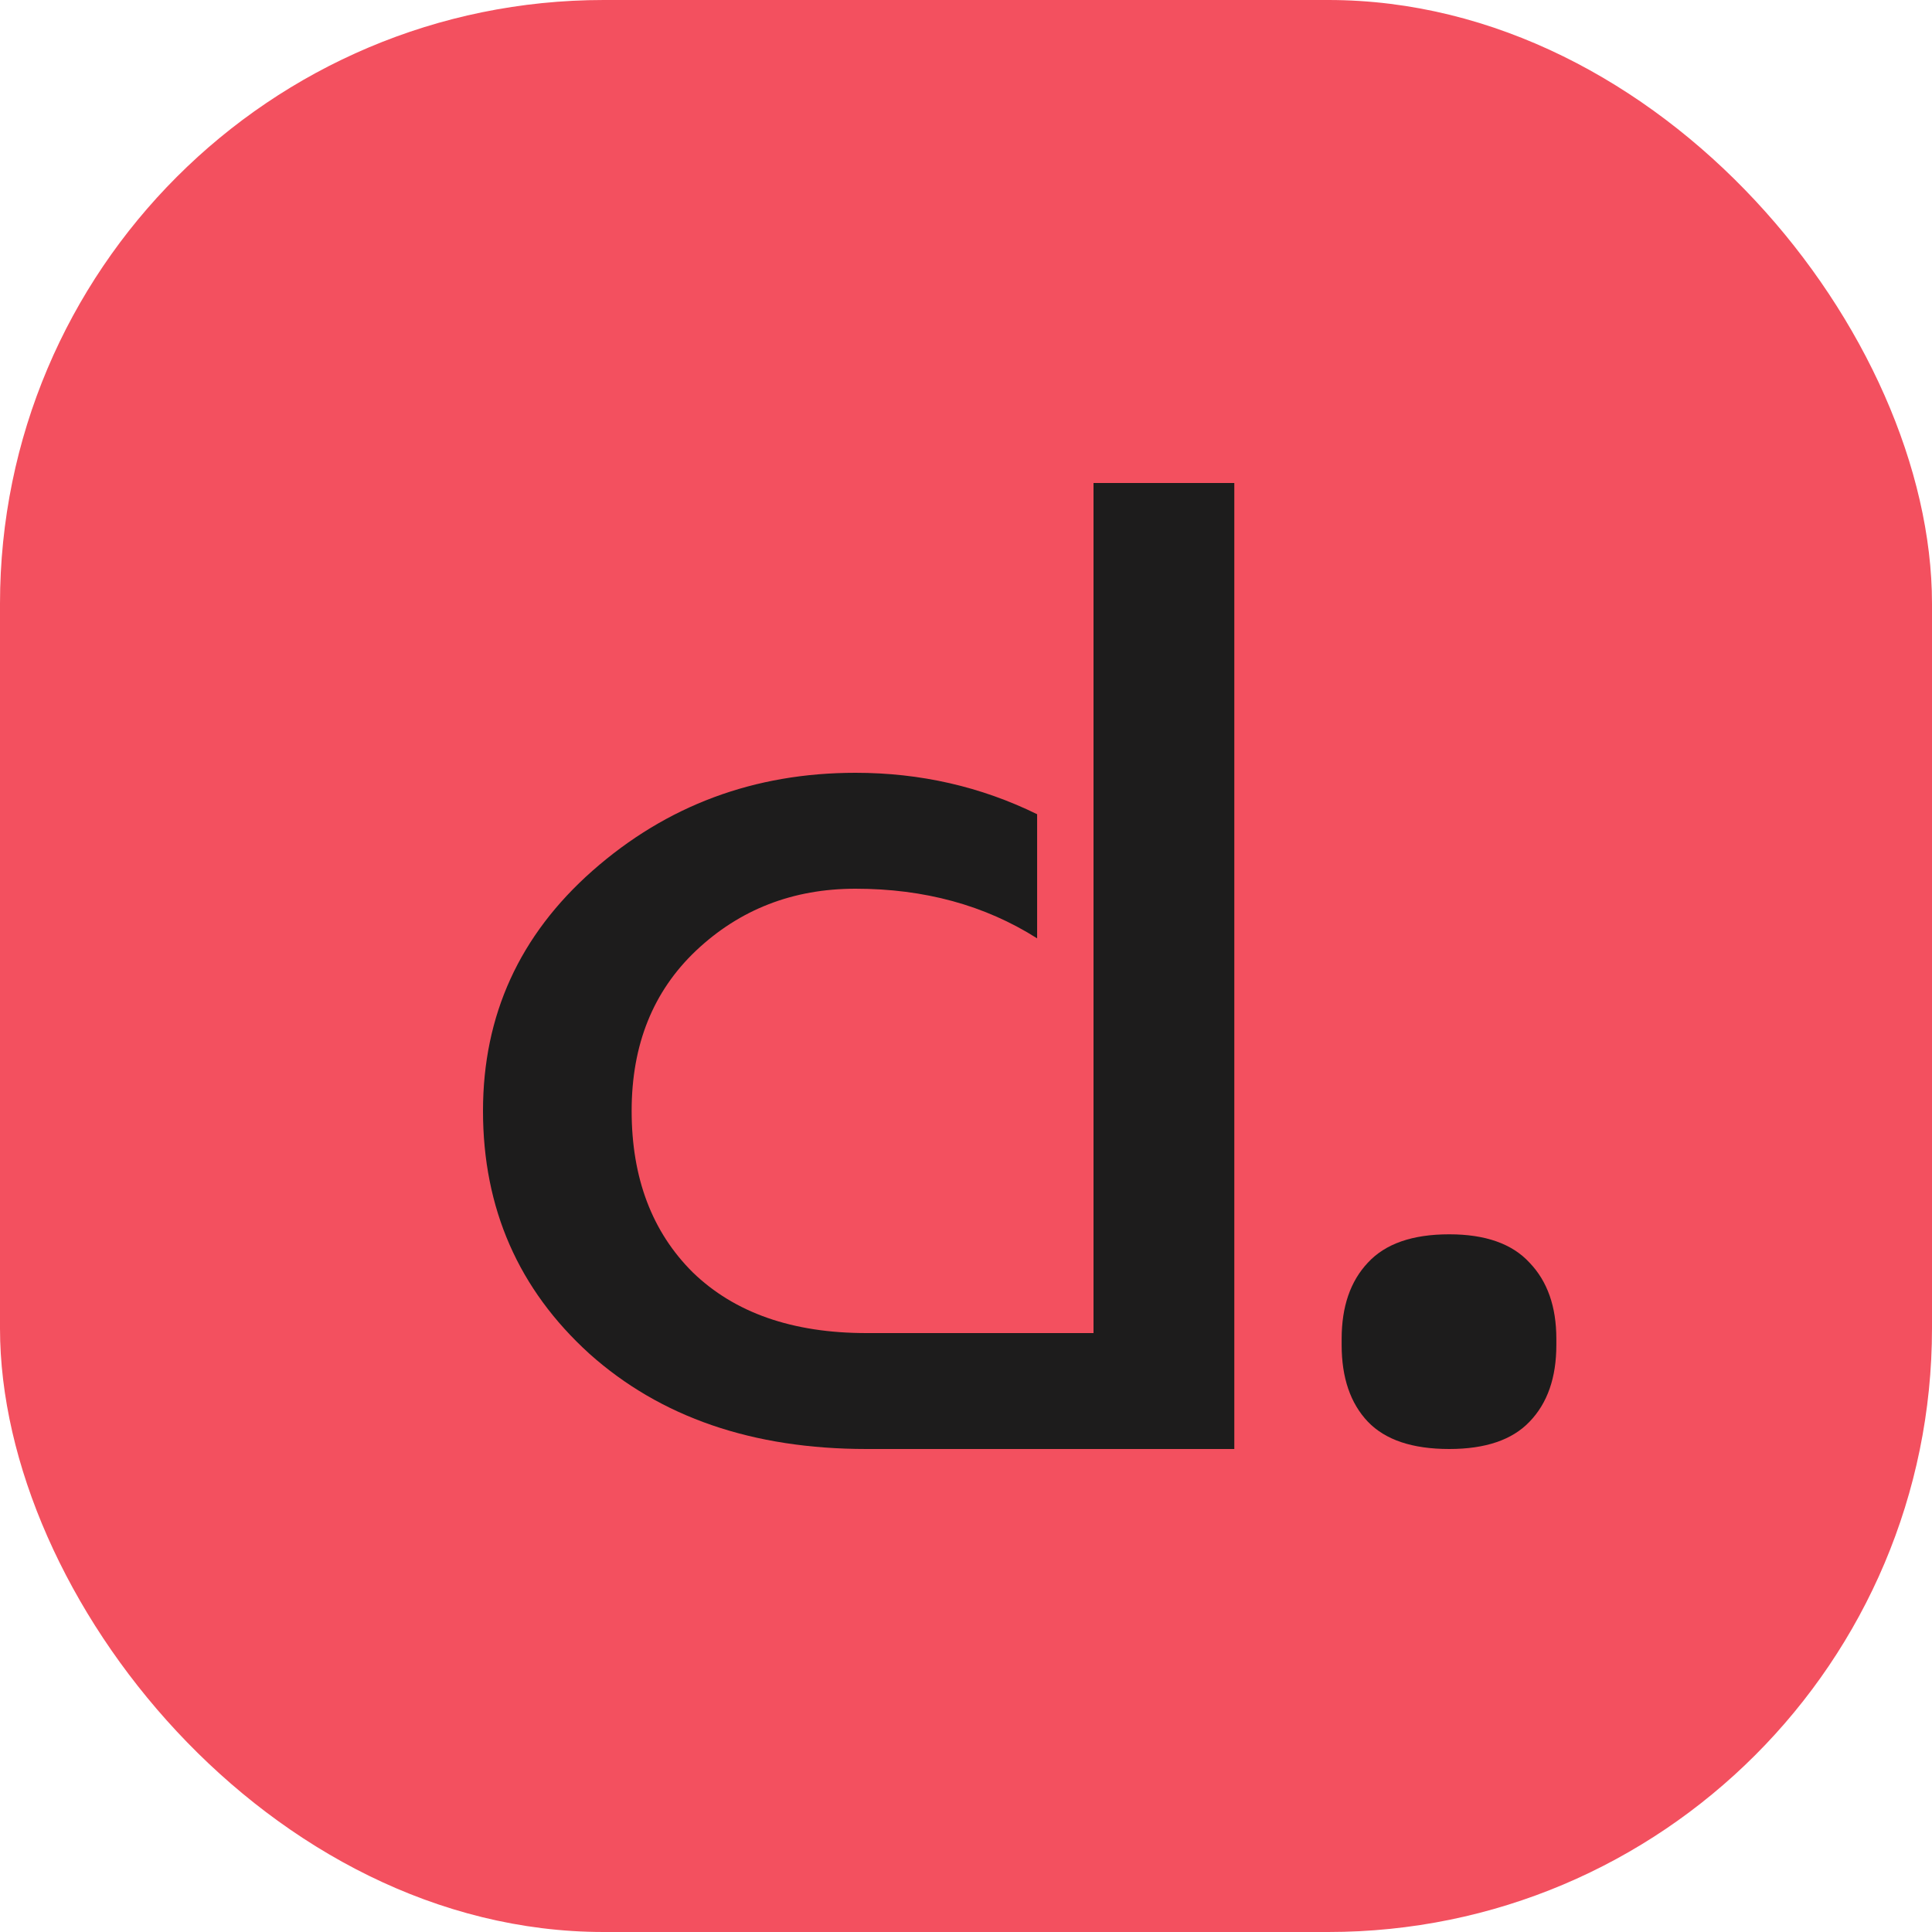
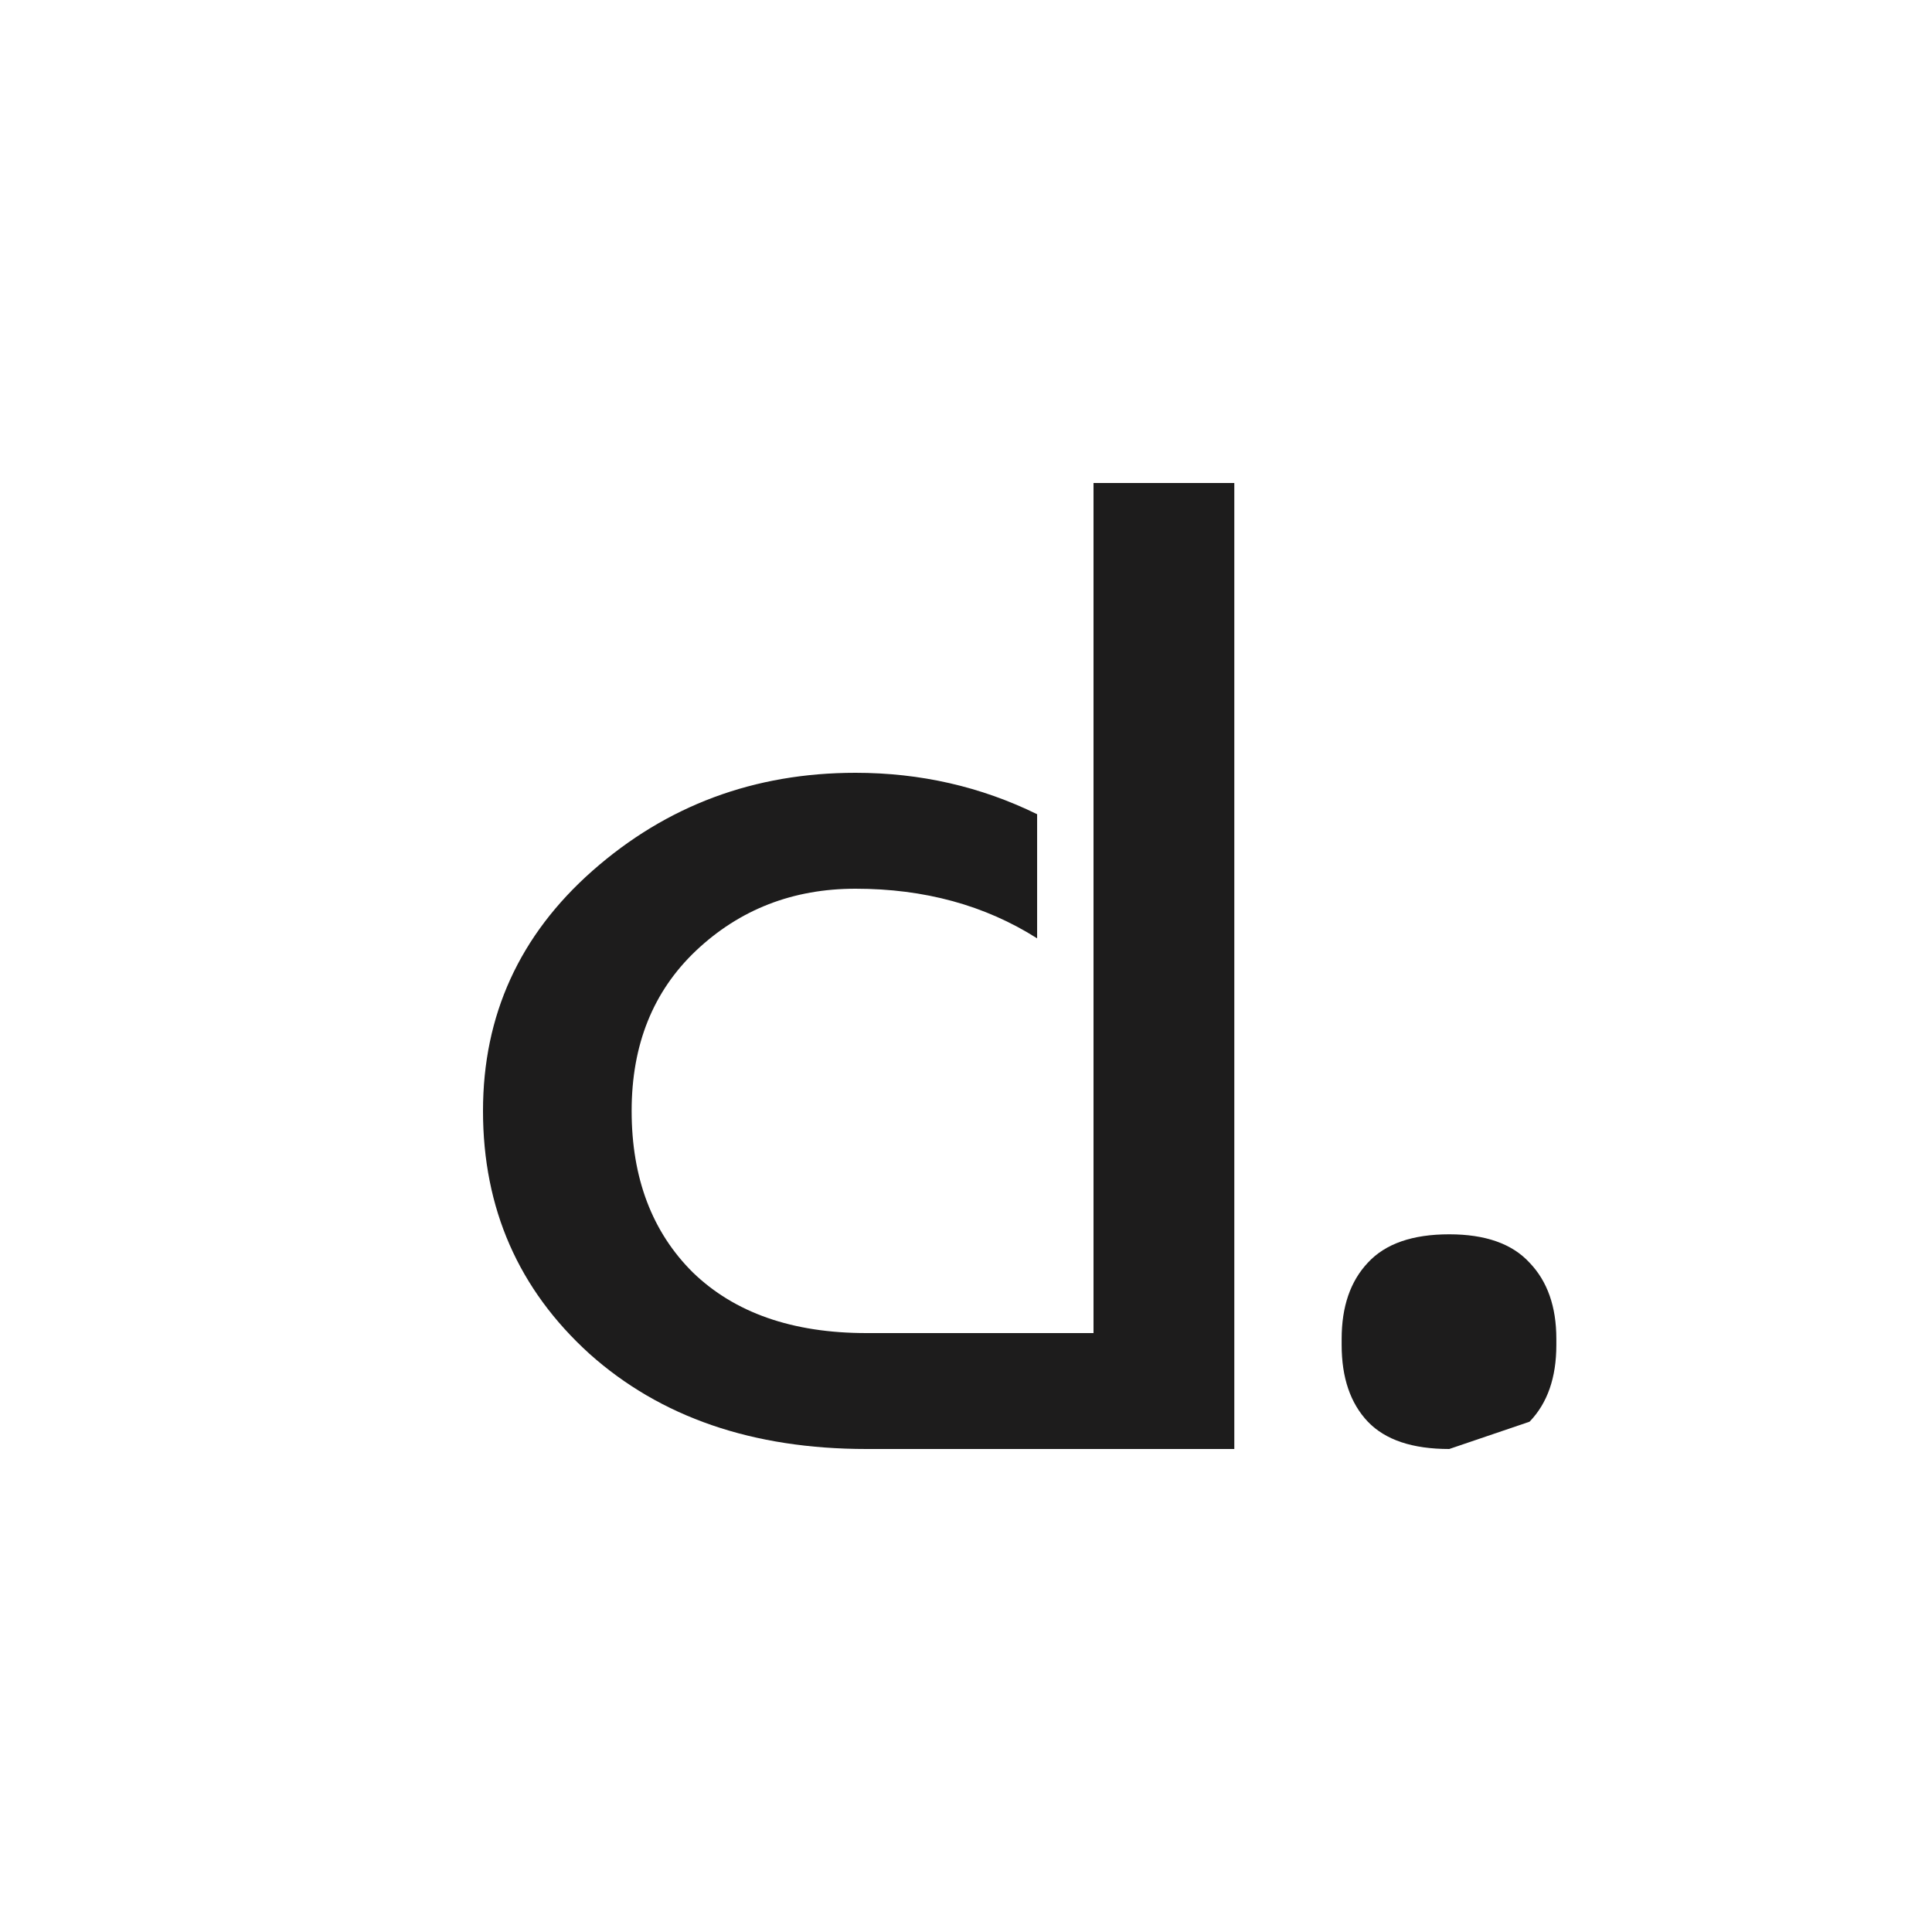
<svg xmlns="http://www.w3.org/2000/svg" width="16" height="16" viewBox="0 0 16 16" fill="none">
-   <rect width="16" height="16" rx="5" fill="#F3505F" />
  <path d="M9.056 4H10.222V12H7.176C6.234 12 5.469 11.737 4.881 11.211C4.294 10.678 4 10.008 4 9.2C4 8.408 4.302 7.745 4.907 7.211C5.521 6.67 6.247 6.4 7.085 6.4C7.621 6.4 8.122 6.514 8.589 6.743V7.771C8.157 7.497 7.656 7.36 7.085 7.36C6.567 7.36 6.126 7.531 5.763 7.874C5.409 8.21 5.231 8.651 5.231 9.2C5.231 9.756 5.4 10.202 5.737 10.537C6.083 10.872 6.562 11.04 7.176 11.04H9.056V4Z" fill="#1D1C1C" />
-   <path d="M12.002 12C11.697 12 11.473 11.925 11.328 11.774C11.183 11.621 11.111 11.409 11.111 11.139V11.088C11.111 10.821 11.183 10.611 11.328 10.457C11.473 10.3 11.697 10.222 12.002 10.222C12.301 10.222 12.523 10.3 12.667 10.457C12.815 10.611 12.889 10.821 12.889 11.088V11.139C12.889 11.409 12.815 11.621 12.667 11.774C12.523 11.925 12.301 12 12.002 12Z" fill="#1D1C1C" />
+   <path d="M12.002 12C11.697 12 11.473 11.925 11.328 11.774C11.183 11.621 11.111 11.409 11.111 11.139V11.088C11.111 10.821 11.183 10.611 11.328 10.457C11.473 10.3 11.697 10.222 12.002 10.222C12.301 10.222 12.523 10.3 12.667 10.457C12.815 10.611 12.889 10.821 12.889 11.088V11.139C12.889 11.409 12.815 11.621 12.667 11.774Z" fill="#1D1C1C" />
</svg>